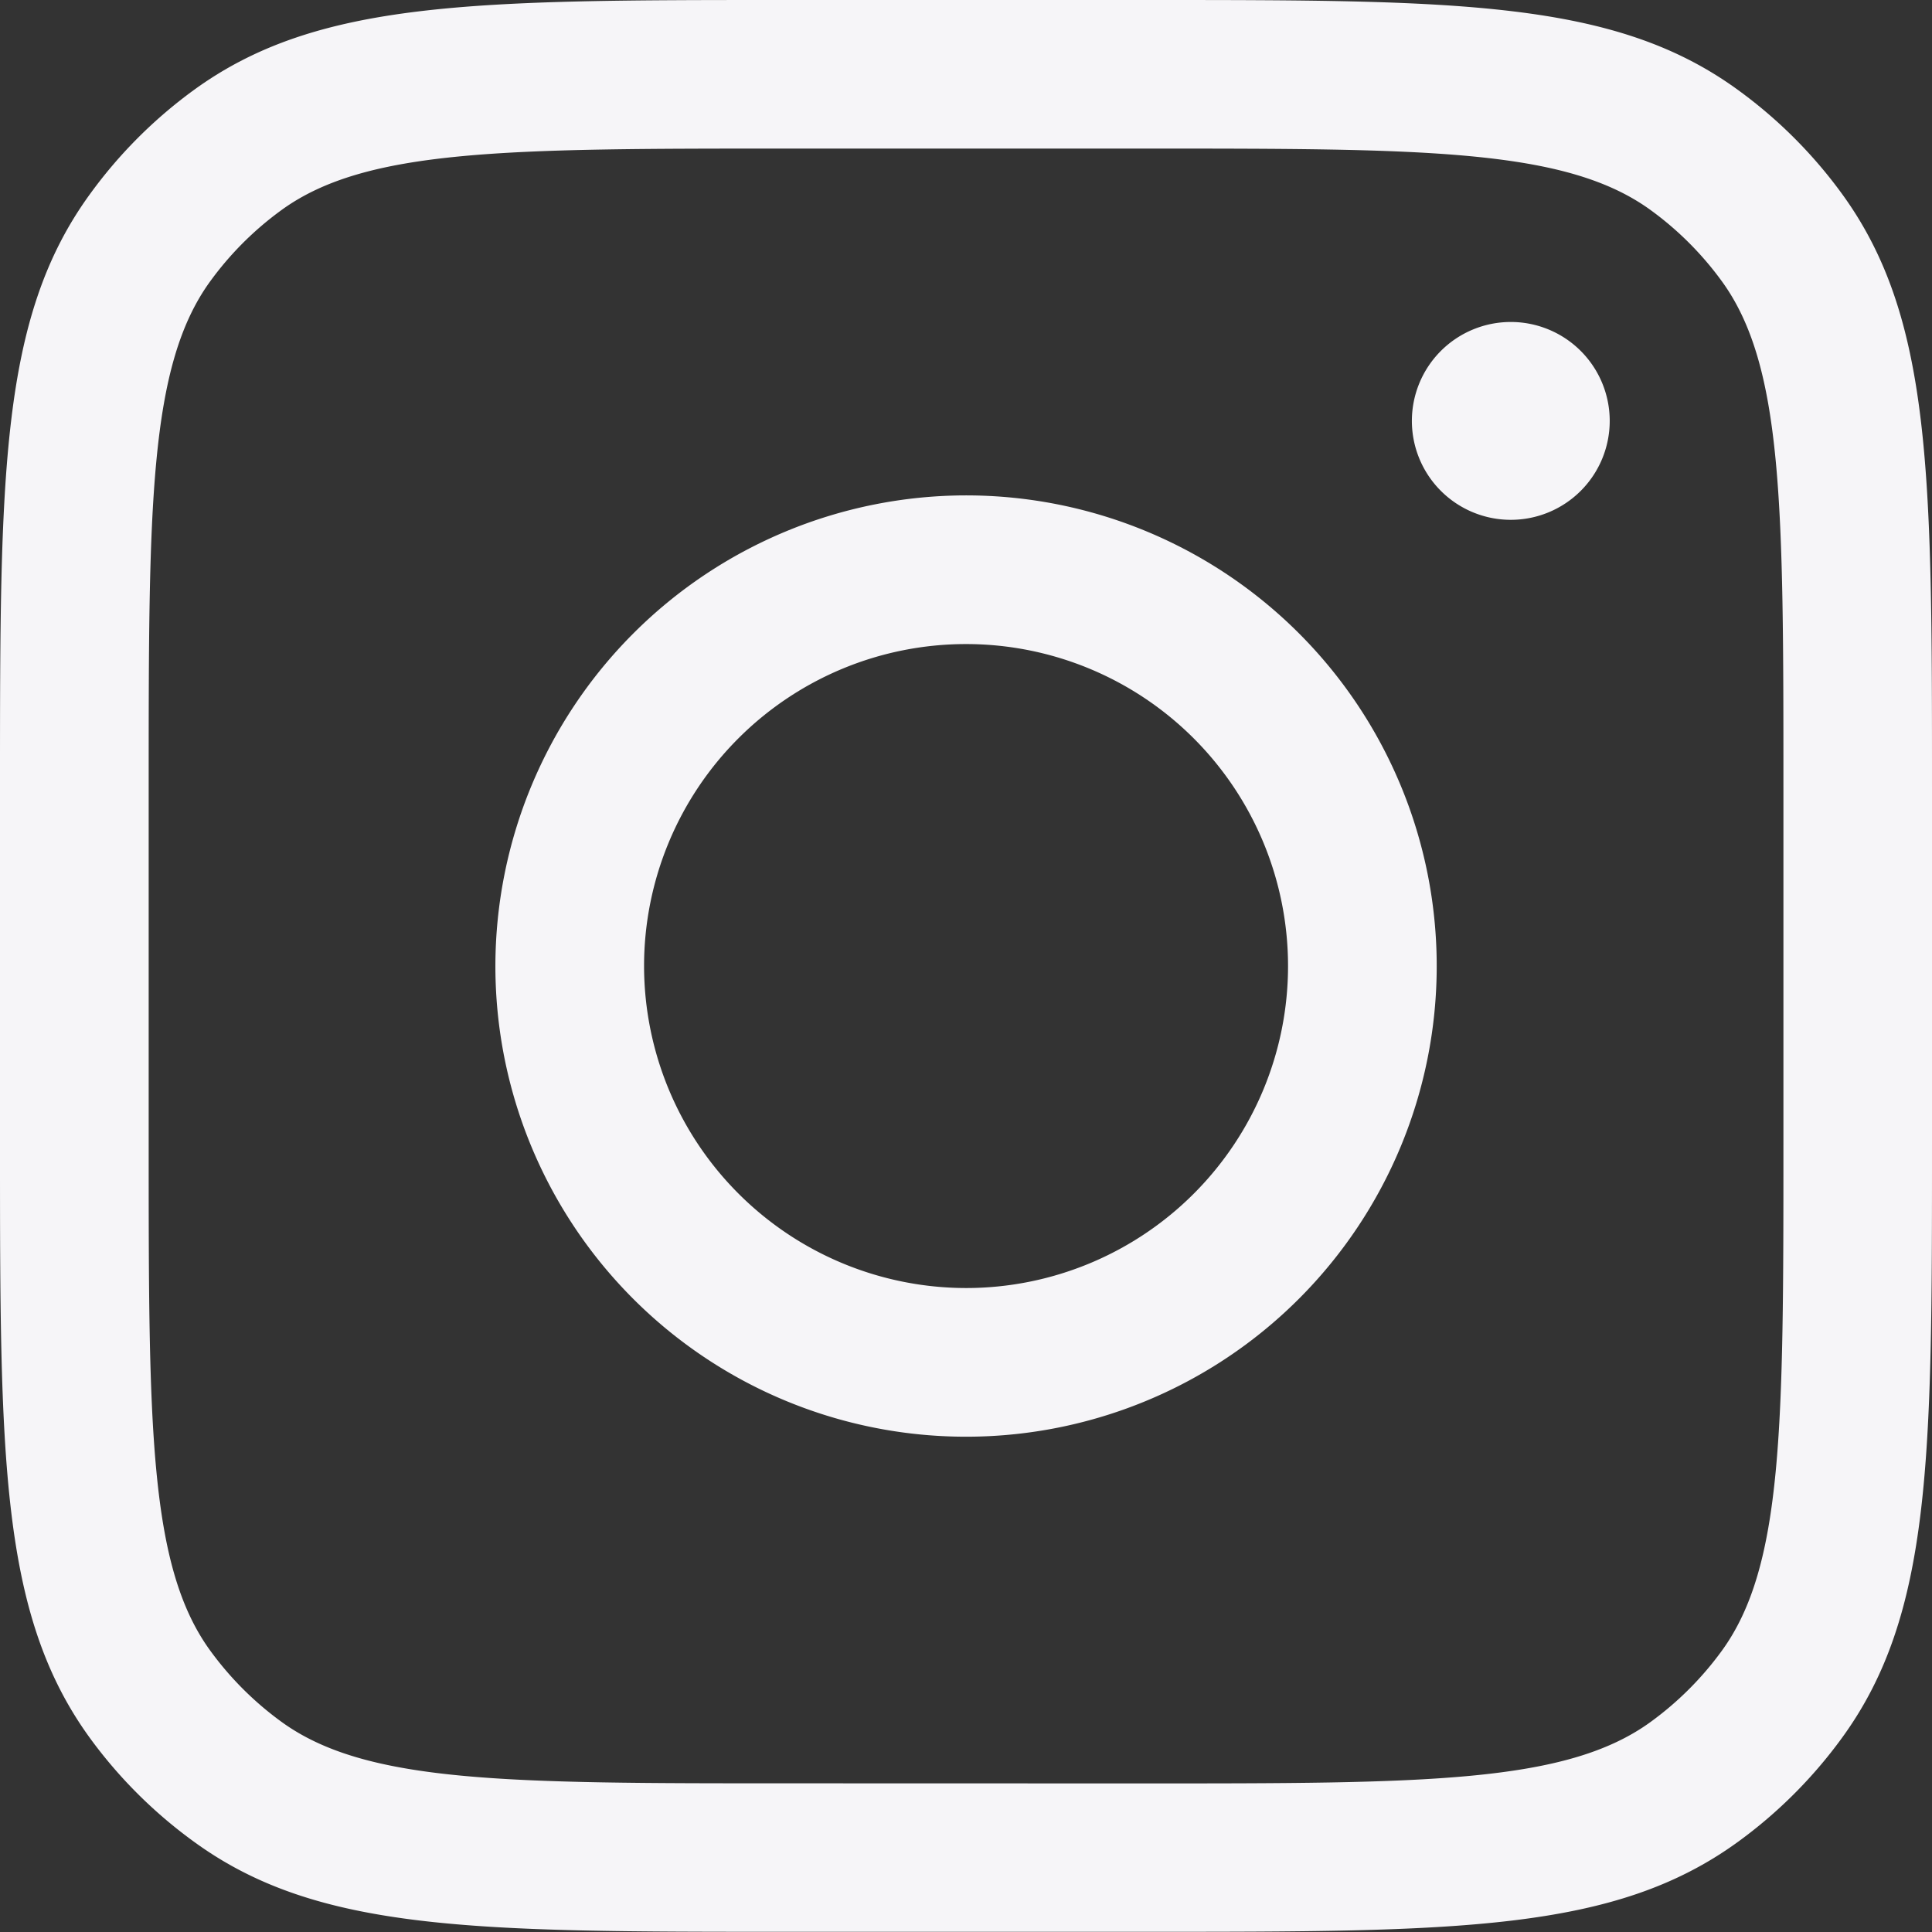
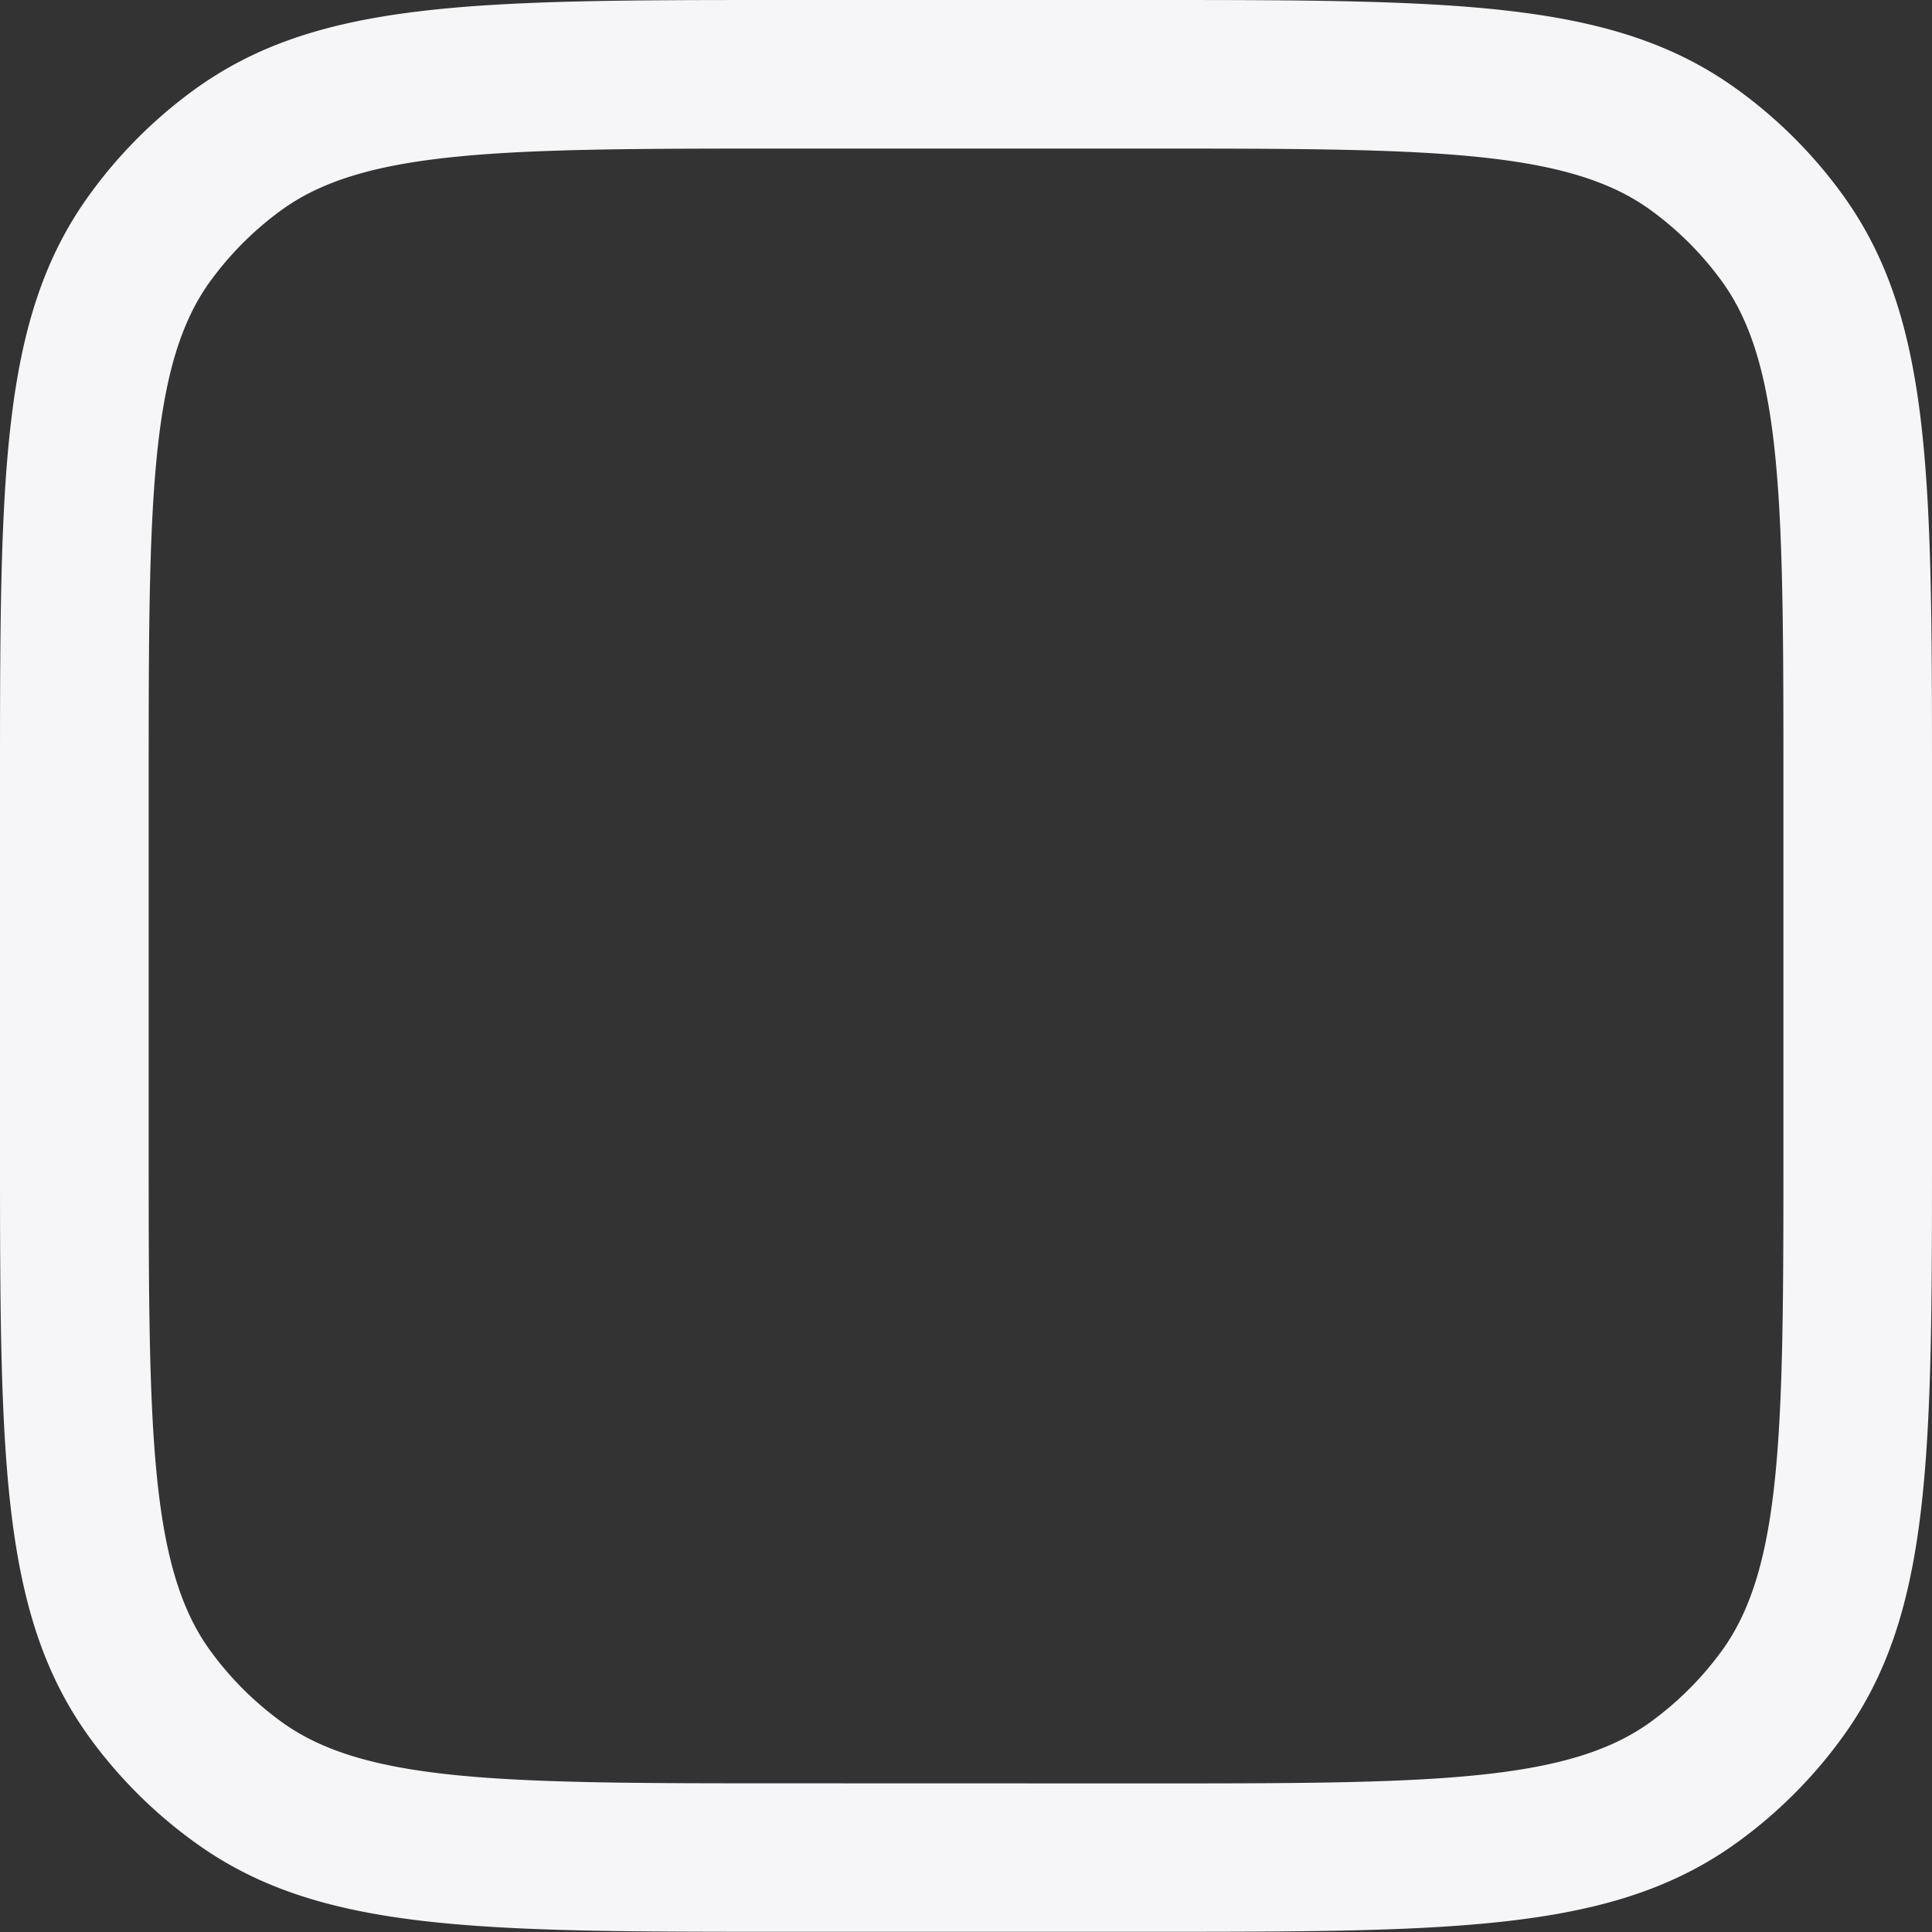
<svg xmlns="http://www.w3.org/2000/svg" id="_66f69f0749786789516d6e6e_instagram" data-name="66f69f0749786789516d6e6e_instagram" width="19.531" height="19.531" viewBox="0 0 19.531 19.531">
  <rect x="0" y="0" width="19.531" height="19.531" fill="#333333" stroke="none" />
-   <path id="Path_4" data-name="Path 4" d="M18.5,6.5a1,1,0,1,1-1-1A1,1,0,0,1,18.5,6.5Z" transform="translate(-2.227 -2.245)" fill="#f6f5f8" />
  <path id="Path_5" data-name="Path 5" d="M10.213,2.25h3.606c3.163,0,4.751,0,6,.909a4.752,4.752,0,0,1,1.053,1.052c.909,1.251.909,2.838.909,6v3.606c0,3.163,0,4.751-.909,6a4.754,4.754,0,0,1-1.053,1.053c-1.251.909-2.838.909-6,.909H10.213c-3.163,0-4.751,0-6-.909A4.752,4.752,0,0,1,3.159,19.82c-.909-1.251-.909-2.838-.909-6V10.213c0-3.163,0-4.751.909-6A4.75,4.75,0,0,1,4.211,3.159C5.462,2.25,7.05,2.25,10.213,2.25Zm3.606,18.029c2.838,0,4.263,0,5.118-.622a3.254,3.254,0,0,0,.72-.72c.622-.856.622-2.28.622-5.118V10.213c0-2.838,0-4.263-.622-5.119a3.252,3.252,0,0,0-.72-.72c-.856-.622-2.28-.622-5.118-.622H10.213c-2.838,0-4.263,0-5.118.622a3.251,3.251,0,0,0-.72.72c-.622.856-.622,2.28-.622,5.118v3.606c0,2.838,0,4.263.622,5.118a3.252,3.252,0,0,0,.72.72c.856.622,2.28.622,5.118.622Z" transform="translate(-2.25 -2.25)" fill="#f6f5f8" />
-   <path id="Path_6" data-name="Path 6" d="M12.008,7.25A4.758,4.758,0,1,1,7.25,12.008,4.763,4.763,0,0,1,12.008,7.25Zm0,8.013a3.255,3.255,0,1,0-3.255-3.255A3.259,3.259,0,0,0,12.008,15.263Z" transform="translate(-2.242 -2.242)" fill="#f6f5f8" />
</svg>